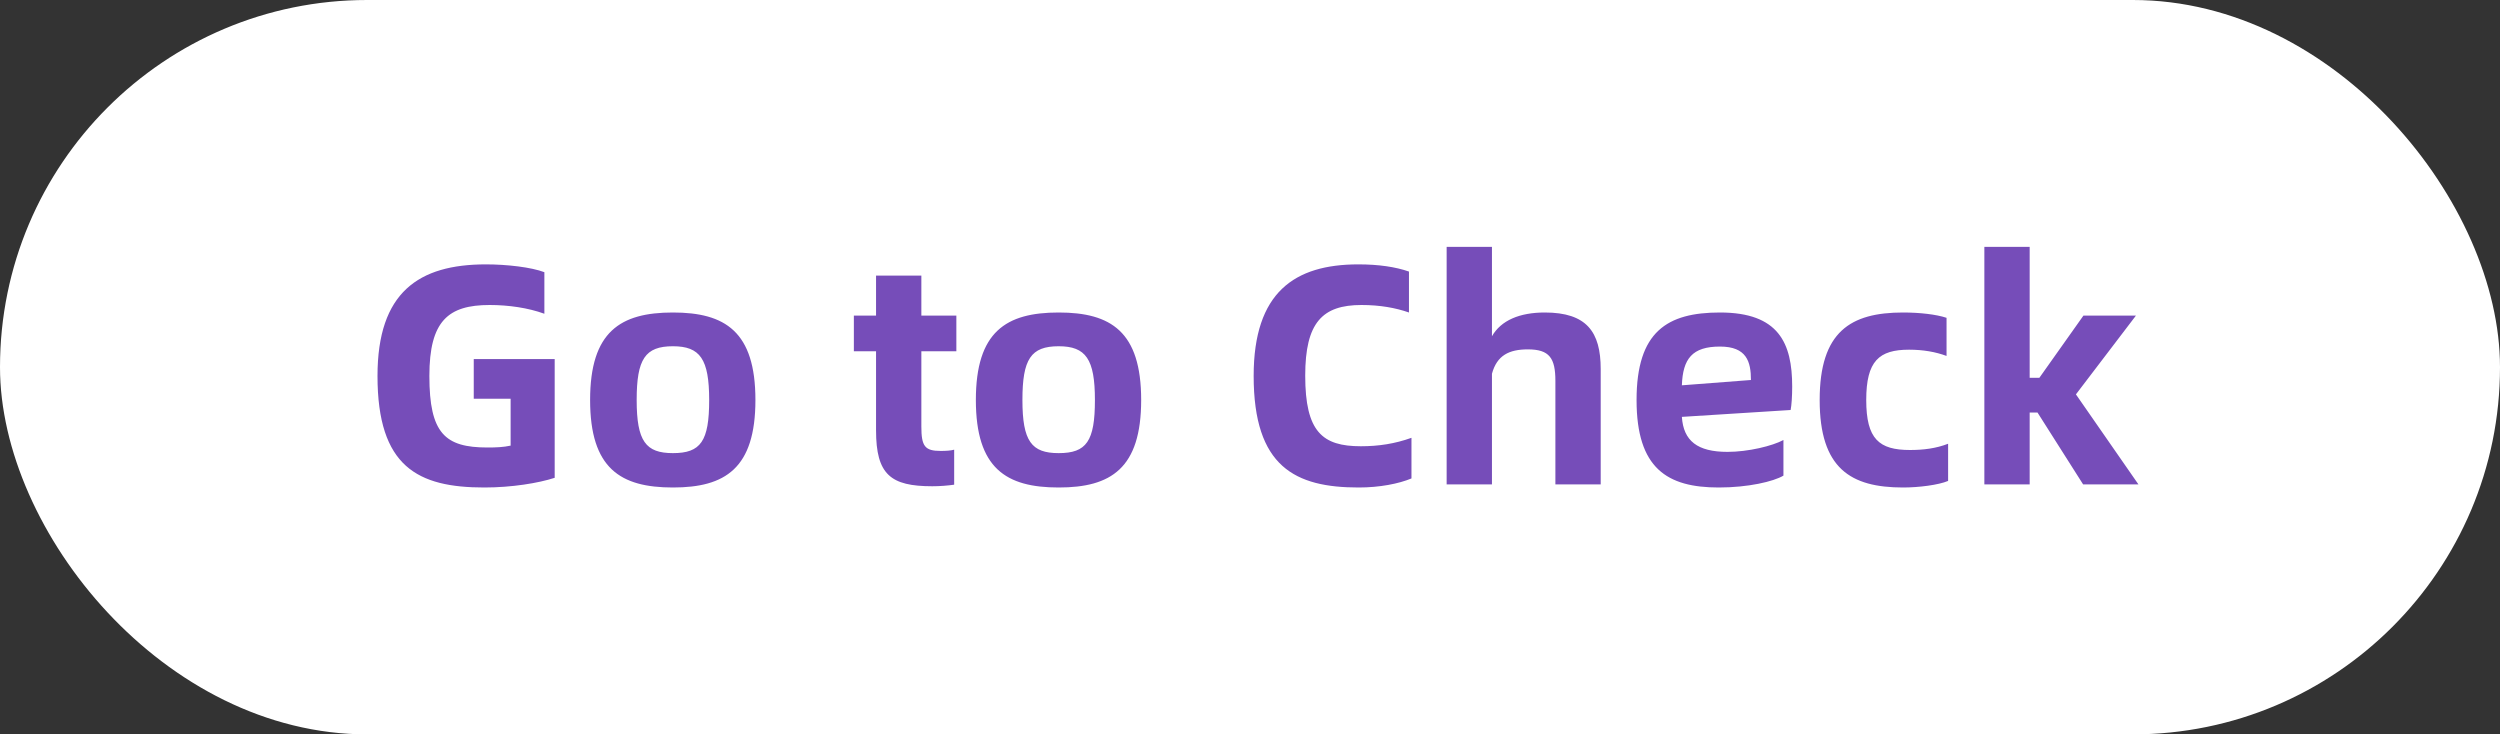
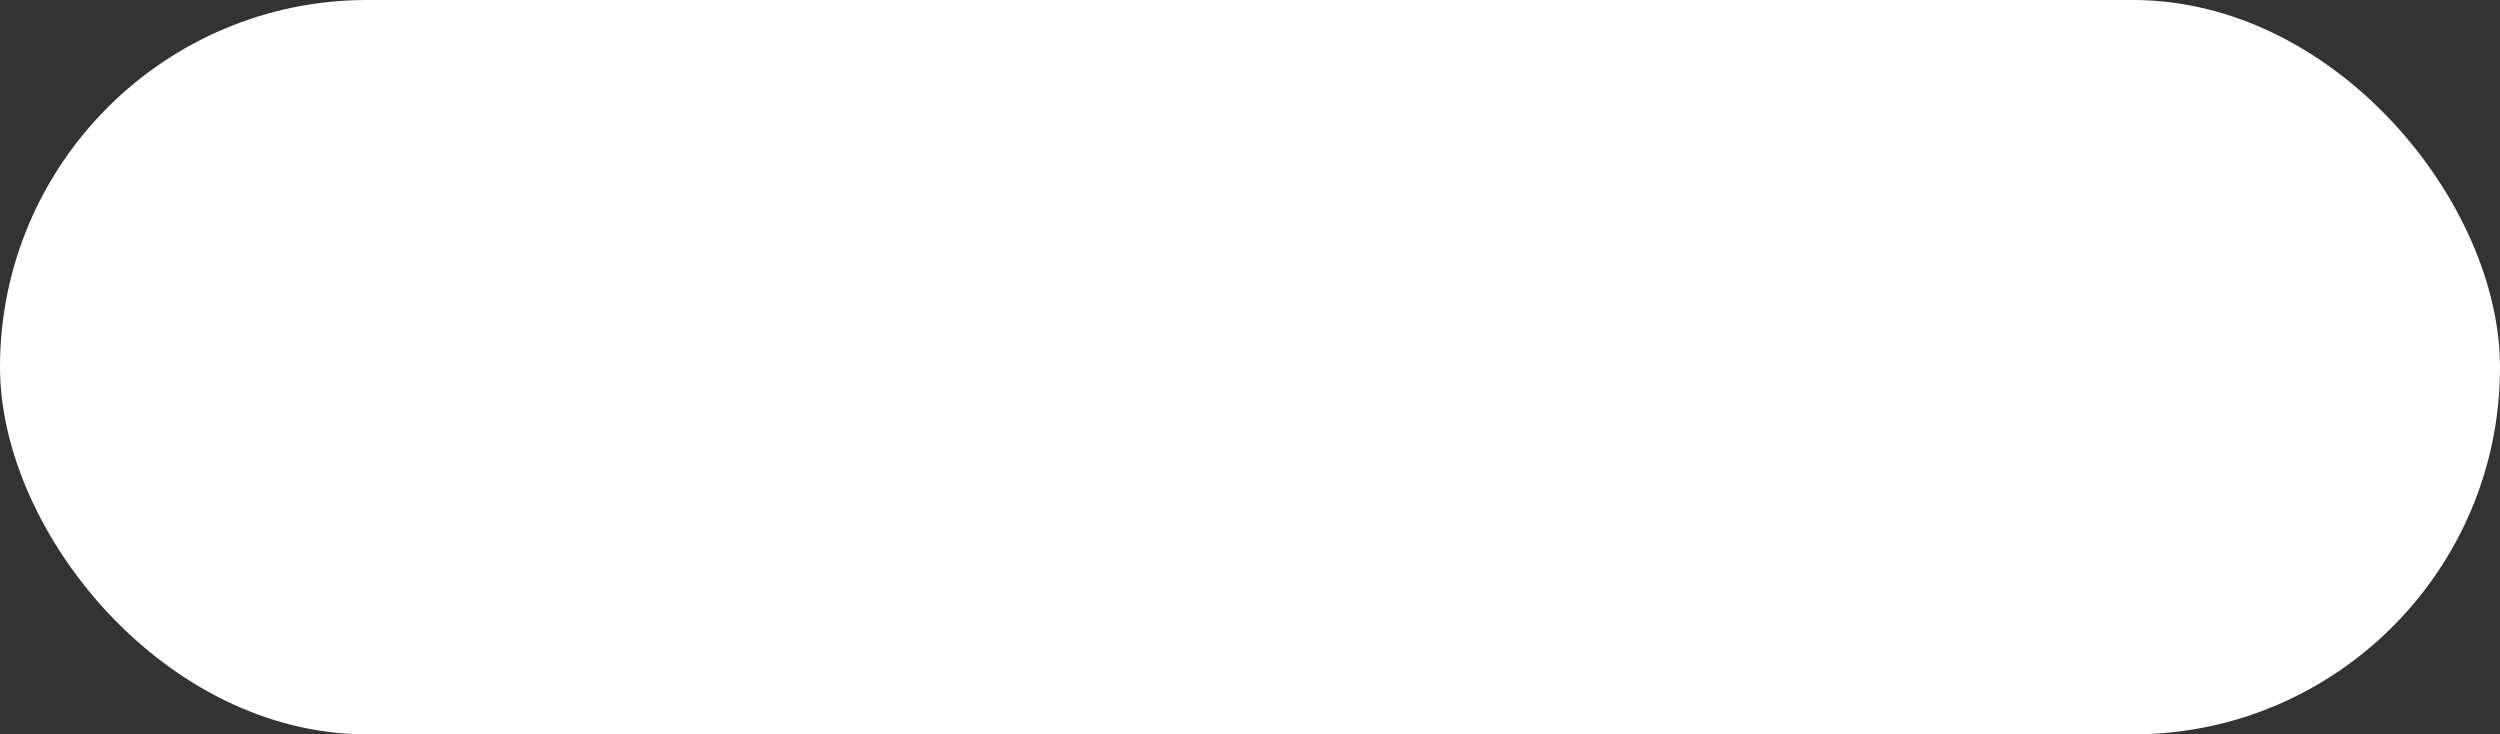
<svg xmlns="http://www.w3.org/2000/svg" width="160" height="47" viewBox="0 0 160 47" fill="none">
  <rect x="0" y="0" width="160" height="47" fill="#333333" stroke="none" />
  <rect width="160" height="47" rx="23.5" fill="white" />
-   <path d="M31 31.2C32.74 31.2 34.46 30.92 35.5 30.58V22.98H30.32V25.52H32.68V28.52C32.22 28.62 31.76 28.64 31.2 28.64C28.48 28.64 27.48 27.74 27.48 24.06C27.48 20.54 28.68 19.52 31.34 19.52C32.54 19.52 33.8 19.7 34.84 20.08V17.42C34 17.1 32.44 16.92 31.1 16.92C26.8 16.92 24.16 18.7 24.16 24.06C24.16 29.88 26.74 31.2 31 31.2ZM43.067 31.2C46.407 31.2 48.347 29.98 48.347 25.6C48.347 21.22 46.407 20 43.067 20C39.707 20 37.767 21.22 37.767 25.6C37.767 29.98 39.707 31.2 43.067 31.2ZM43.067 29C41.327 29 40.747 28.24 40.747 25.6C40.747 22.98 41.287 22.16 43.067 22.16C44.807 22.16 45.387 22.98 45.387 25.6C45.387 28.24 44.847 29 43.067 29ZM61.207 22.48V20.2H58.967V17.64H56.067V20.2H54.647V22.48H56.067V27.54C56.067 30.38 57.007 31.12 59.667 31.12C60.147 31.12 60.647 31.08 61.067 31.02V28.78C60.847 28.84 60.547 28.86 60.207 28.86C59.187 28.86 58.967 28.56 58.967 27.3V22.48H61.207ZM67.755 31.2C71.095 31.2 73.035 29.98 73.035 25.6C73.035 21.22 71.095 20 67.755 20C64.395 20 62.455 21.22 62.455 25.6C62.455 29.98 64.395 31.2 67.755 31.2ZM67.755 29C66.015 29 65.435 28.24 65.435 25.6C65.435 22.98 65.975 22.16 67.755 22.16C69.495 22.16 70.075 22.98 70.075 25.6C70.075 28.24 69.535 29 67.755 29ZM86.954 31.2C88.294 31.2 89.514 30.96 90.334 30.62V28.02C89.274 28.4 88.234 28.56 87.094 28.56C84.634 28.56 83.534 27.64 83.534 24.04C83.534 20.64 84.634 19.52 87.134 19.52C88.314 19.52 89.314 19.7 90.174 20V17.38C89.314 17.08 88.234 16.92 86.934 16.92C82.854 16.92 80.234 18.7 80.234 24.06C80.234 29.88 82.894 31.2 86.954 31.2ZM98.865 20C97.265 20 96.065 20.5 95.485 21.52V15.8H92.585V31H95.485V23.92C95.805 22.74 96.585 22.36 97.785 22.36C99.165 22.36 99.545 22.92 99.545 24.38V31H102.445V23.62C102.445 21.24 101.545 20 98.865 20ZM114.7 24.74C114.7 21.96 113.84 20 110.08 20C106.7 20 104.74 21.22 104.74 25.6C104.74 29.98 106.7 31.2 110 31.2C111.88 31.2 113.5 30.82 114.14 30.44V28.16C113.44 28.54 111.88 28.92 110.56 28.92C108.64 28.92 107.74 28.22 107.64 26.68L114.6 26.24C114.66 25.94 114.7 25.36 114.7 24.74ZM107.64 24.66C107.7 22.96 108.3 22.18 110.08 22.18C111.78 22.18 112.06 23.14 112.06 24.32L107.64 24.66ZM121.799 31.2C122.799 31.2 124.059 31.04 124.679 30.78V28.4C123.899 28.7 123.099 28.8 122.239 28.8C120.259 28.8 119.439 28.1 119.439 25.6C119.439 23.1 120.259 22.38 122.179 22.38C123.079 22.38 123.879 22.52 124.579 22.78V20.34C123.919 20.12 122.859 20 121.799 20C118.439 20 116.459 21.22 116.459 25.6C116.459 29.98 118.439 31.2 121.799 31.2ZM132.859 25.24L136.699 20.2H133.339L130.519 24.18H129.899V15.8H126.999V31H129.899V26.4H130.399L133.319 31H136.859L132.859 25.24Z" fill="#764DB9" />
</svg>